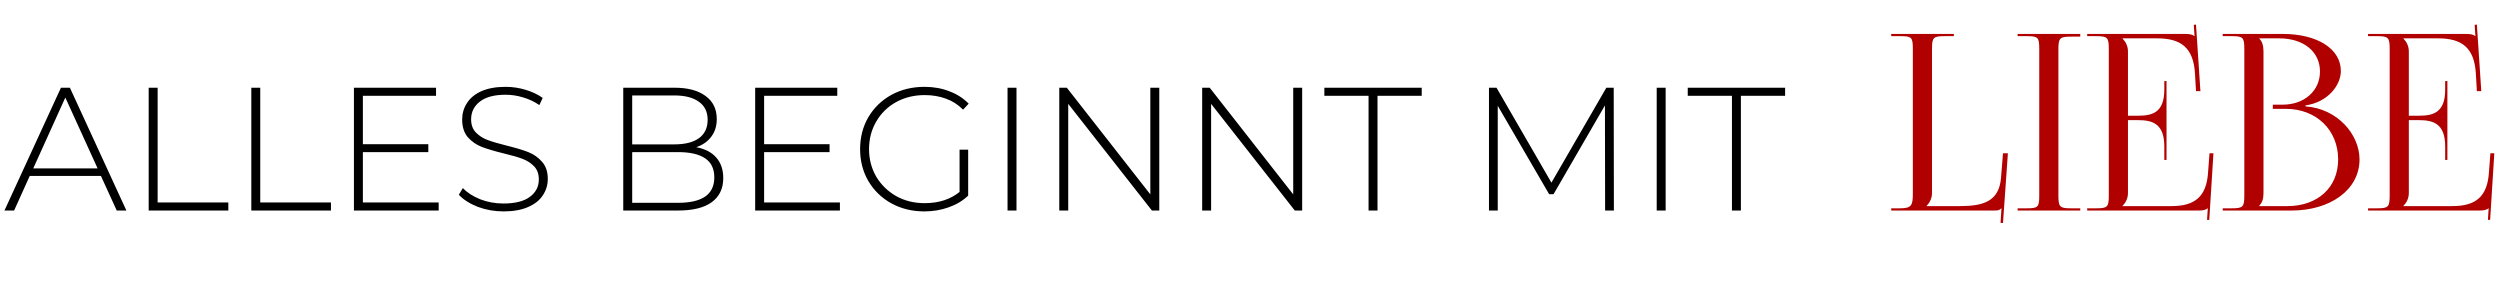
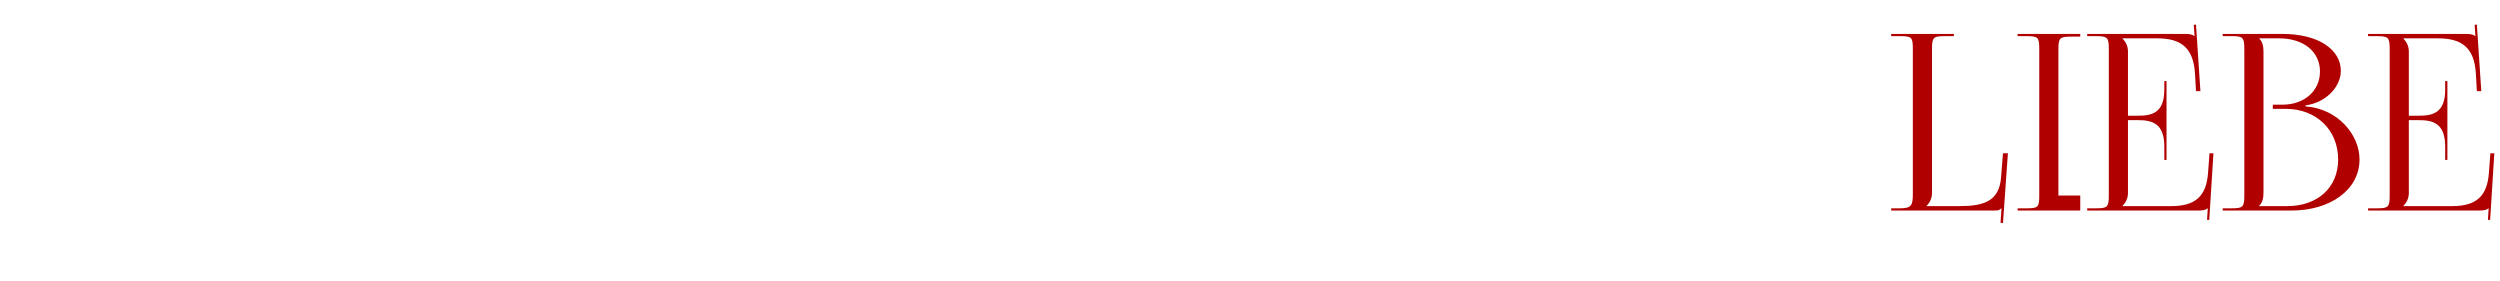
<svg xmlns="http://www.w3.org/2000/svg" width="285" height="32" viewBox="0 0 285 32" fill="none">
-   <path d="M11.508 20.06H3.388L1.608 24H0.508L6.948 10H7.968L14.408 24H13.308L11.508 20.06ZM11.128 19.2L7.448 11.12L3.788 19.2H11.128ZM16.95 10H17.97V23.08H26.03V24H16.95V10ZM28.649 10H29.669V23.08H37.729V24H28.649V10ZM50.008 23.08V24H40.348V10H49.708V10.92H41.368V16.44H48.828V17.34H41.368V23.08H50.008ZM57.407 24.1C56.38 24.1 55.4 23.927 54.467 23.58C53.547 23.22 52.827 22.76 52.307 22.2L52.767 21.44C53.26 21.96 53.92 22.387 54.747 22.72C55.587 23.04 56.467 23.2 57.387 23.2C58.72 23.2 59.727 22.947 60.407 22.44C61.087 21.933 61.427 21.273 61.427 20.46C61.427 19.833 61.247 19.333 60.887 18.96C60.527 18.587 60.08 18.3 59.547 18.1C59.014 17.9 58.294 17.693 57.387 17.48C56.36 17.227 55.534 16.98 54.907 16.74C54.294 16.5 53.767 16.133 53.327 15.64C52.9 15.133 52.687 14.46 52.687 13.62C52.687 12.94 52.867 12.32 53.227 11.76C53.587 11.187 54.134 10.733 54.867 10.4C55.614 10.067 56.54 9.9 57.647 9.9C58.42 9.9 59.18 10.013 59.927 10.24C60.674 10.467 61.32 10.773 61.867 11.16L61.487 11.98C60.927 11.593 60.307 11.3 59.627 11.1C58.96 10.9 58.3 10.8 57.647 10.8C56.354 10.8 55.374 11.06 54.707 11.58C54.04 12.1 53.707 12.773 53.707 13.6C53.707 14.227 53.887 14.727 54.247 15.1C54.607 15.473 55.054 15.76 55.587 15.96C56.12 16.16 56.847 16.373 57.767 16.6C58.794 16.853 59.614 17.1 60.227 17.34C60.84 17.58 61.36 17.947 61.787 18.44C62.227 18.92 62.447 19.573 62.447 20.4C62.447 21.08 62.26 21.7 61.887 22.26C61.527 22.82 60.967 23.267 60.207 23.6C59.447 23.933 58.514 24.1 57.407 24.1ZM79.371 16.78C80.371 16.967 81.131 17.36 81.651 17.96C82.185 18.56 82.451 19.34 82.451 20.3C82.451 21.487 82.018 22.4 81.151 23.04C80.285 23.68 78.998 24 77.291 24H71.051V10H76.891C78.411 10 79.591 10.313 80.431 10.94C81.285 11.553 81.711 12.433 81.711 13.58C81.711 14.38 81.498 15.053 81.071 15.6C80.658 16.147 80.091 16.54 79.371 16.78ZM72.071 10.88V16.46H76.851C78.078 16.46 79.018 16.227 79.671 15.76C80.338 15.28 80.671 14.58 80.671 13.66C80.671 12.753 80.338 12.067 79.671 11.6C79.018 11.12 78.078 10.88 76.851 10.88H72.071ZM77.291 23.12C78.651 23.12 79.678 22.887 80.371 22.42C81.078 21.94 81.431 21.207 81.431 20.22C81.431 19.233 81.078 18.507 80.371 18.04C79.678 17.573 78.651 17.34 77.291 17.34H72.071V23.12H77.291ZM95.75 23.08V24H86.09V10H95.45V10.92H87.11V16.44H94.57V17.34H87.11V23.08H95.75ZM109.391 17.06H110.371V22.3C109.758 22.887 109.011 23.333 108.131 23.64C107.265 23.947 106.345 24.1 105.371 24.1C103.985 24.1 102.731 23.793 101.611 23.18C100.505 22.567 99.631 21.72 98.991 20.64C98.365 19.56 98.051 18.347 98.051 17C98.051 15.653 98.365 14.44 98.991 13.36C99.631 12.28 100.505 11.433 101.611 10.82C102.731 10.207 103.991 9.9 105.391 9.9C106.418 9.9 107.358 10.067 108.211 10.4C109.078 10.72 109.818 11.193 110.431 11.82L109.791 12.5C109.205 11.913 108.545 11.493 107.811 11.24C107.091 10.973 106.291 10.84 105.411 10.84C104.211 10.84 103.125 11.107 102.151 11.64C101.191 12.173 100.438 12.913 99.891 13.86C99.344 14.793 99.071 15.84 99.071 17C99.071 18.147 99.344 19.193 99.891 20.14C100.451 21.073 101.211 21.813 102.171 22.36C103.131 22.893 104.211 23.16 105.411 23.16C107.011 23.16 108.338 22.733 109.391 21.88V17.06ZM114.86 10H115.88V24H114.86V10ZM132.158 10V24H131.318L121.778 11.84V24H120.758V10H121.618L131.138 22.16V10H132.158ZM148.447 10V24H147.607L138.067 11.84V24H137.047V10H137.907L147.427 22.16V10H148.447ZM156.016 10.92H150.976V10H162.076V10.92H157.036V24H156.016V10.92ZM182.983 24L182.963 12.02L177.103 22.14H176.603L170.743 12.06V24H169.743V10H170.603L176.863 20.82L183.123 10H183.963L183.983 24H182.983ZM188.864 10H189.884V24H188.864V10ZM197.442 10.92H192.402V10H203.502V10.92H198.462V24H197.442V10.92Z" fill="black" />
-   <path d="M215.6 24V23.748H216.58C217.924 23.748 218.064 23.412 218.064 22.068V5.576C218.064 4.232 217.924 4.12 216.58 4.12H215.6V3.868H222.74V4.12H221.76C220.416 4.12 220.248 4.232 220.248 5.576V22.012C220.248 22.628 219.968 23.132 219.632 23.468V23.496H223.412C226.1 23.496 227.892 22.964 228.116 20.276L228.34 17.476H228.9L228.34 25.428L228.06 25.4L228.172 23.748H228.144C227.948 23.944 227.836 24 227.388 24H215.6ZM230.01 24V23.748H230.99C232.334 23.748 232.474 23.636 232.474 22.292V5.576C232.474 4.232 232.334 4.12 230.99 4.12H230.01V3.868H237.15V4.176H236.17C234.826 4.176 234.658 4.288 234.658 5.632V22.292C234.658 23.636 234.826 23.748 236.17 23.748H237.15V24H230.01ZM246.984 18.232H246.732V16.692C246.732 14.004 245.276 13.696 243.708 13.696H242.588V22.012C242.588 22.628 242.308 23.132 241.972 23.468V23.496H247.544C250.232 23.496 251.52 22.404 251.716 19.716L251.884 17.476H252.332L251.856 25.064H251.604L251.688 23.748H251.66C251.464 23.944 251.072 24 250.624 24H237.94V23.748H238.92C240.264 23.748 240.404 23.608 240.404 22.264V5.604C240.404 4.26 240.264 4.12 238.92 4.12H237.94V3.868H249.112C249.56 3.868 249.952 3.924 250.148 4.12H250.176L250.092 2.832L250.344 2.804L250.848 10.392H250.344L250.232 8.432C250.064 5.408 248.608 4.372 245.92 4.372H241.972V4.4C242.308 4.736 242.588 5.24 242.588 5.856V13.192H243.708C245.276 13.192 246.732 12.912 246.732 10.224V9.244H246.984V18.232ZM257.561 23.496H260.753C264.225 23.496 266.549 21.368 266.549 18.176C266.549 14.816 264.057 12.408 260.585 12.408H259.101V11.932H260.221C262.685 11.932 264.477 10.364 264.477 8.152C264.477 5.884 262.601 4.372 259.829 4.372H257.561V4.4C257.897 4.736 258.037 5.212 258.037 5.856V22.012C258.037 22.656 257.897 23.104 257.561 23.44V23.496ZM253.389 24V23.748H254.369C255.713 23.748 255.853 23.608 255.853 22.264V5.604C255.853 4.26 255.713 4.12 254.369 4.12H253.389V3.868H260.221C264.197 3.868 266.857 5.576 266.857 8.096C266.857 9.692 265.401 11.652 262.825 12.016V12.128C266.465 12.38 268.985 15.32 268.985 18.176C268.985 21.676 265.597 24 261.257 24H253.389ZM279.003 18.232H278.751V16.692C278.751 14.004 277.295 13.696 275.727 13.696H274.607V22.012C274.607 22.628 274.327 23.132 273.991 23.468V23.496H279.563C282.251 23.496 283.539 22.404 283.735 19.716L283.903 17.476H284.351L283.875 25.064H283.623L283.707 23.748H283.679C283.483 23.944 283.091 24 282.643 24H269.959V23.748H270.939C272.283 23.748 272.423 23.608 272.423 22.264V5.604C272.423 4.26 272.283 4.12 270.939 4.12H269.959V3.868H281.131C281.579 3.868 281.971 3.924 282.167 4.12H282.195L282.111 2.832L282.363 2.804L282.867 10.392H282.363L282.251 8.432C282.083 5.408 280.627 4.372 277.939 4.372H273.991V4.4C274.327 4.736 274.607 5.24 274.607 5.856V13.192H275.727C277.295 13.192 278.751 12.912 278.751 10.224V9.244H279.003V18.232Z" fill="#B00000" />
+   <path d="M215.6 24V23.748H216.58C217.924 23.748 218.064 23.412 218.064 22.068V5.576C218.064 4.232 217.924 4.12 216.58 4.12H215.6V3.868H222.74V4.12H221.76C220.416 4.12 220.248 4.232 220.248 5.576V22.012C220.248 22.628 219.968 23.132 219.632 23.468V23.496H223.412C226.1 23.496 227.892 22.964 228.116 20.276L228.34 17.476H228.9L228.34 25.428L228.06 25.4L228.172 23.748H228.144C227.948 23.944 227.836 24 227.388 24H215.6ZM230.01 24V23.748H230.99C232.334 23.748 232.474 23.636 232.474 22.292V5.576C232.474 4.232 232.334 4.12 230.99 4.12H230.01V3.868H237.15V4.176H236.17C234.826 4.176 234.658 4.288 234.658 5.632V22.292H237.15V24H230.01ZM246.984 18.232H246.732V16.692C246.732 14.004 245.276 13.696 243.708 13.696H242.588V22.012C242.588 22.628 242.308 23.132 241.972 23.468V23.496H247.544C250.232 23.496 251.52 22.404 251.716 19.716L251.884 17.476H252.332L251.856 25.064H251.604L251.688 23.748H251.66C251.464 23.944 251.072 24 250.624 24H237.94V23.748H238.92C240.264 23.748 240.404 23.608 240.404 22.264V5.604C240.404 4.26 240.264 4.12 238.92 4.12H237.94V3.868H249.112C249.56 3.868 249.952 3.924 250.148 4.12H250.176L250.092 2.832L250.344 2.804L250.848 10.392H250.344L250.232 8.432C250.064 5.408 248.608 4.372 245.92 4.372H241.972V4.4C242.308 4.736 242.588 5.24 242.588 5.856V13.192H243.708C245.276 13.192 246.732 12.912 246.732 10.224V9.244H246.984V18.232ZM257.561 23.496H260.753C264.225 23.496 266.549 21.368 266.549 18.176C266.549 14.816 264.057 12.408 260.585 12.408H259.101V11.932H260.221C262.685 11.932 264.477 10.364 264.477 8.152C264.477 5.884 262.601 4.372 259.829 4.372H257.561V4.4C257.897 4.736 258.037 5.212 258.037 5.856V22.012C258.037 22.656 257.897 23.104 257.561 23.44V23.496ZM253.389 24V23.748H254.369C255.713 23.748 255.853 23.608 255.853 22.264V5.604C255.853 4.26 255.713 4.12 254.369 4.12H253.389V3.868H260.221C264.197 3.868 266.857 5.576 266.857 8.096C266.857 9.692 265.401 11.652 262.825 12.016V12.128C266.465 12.38 268.985 15.32 268.985 18.176C268.985 21.676 265.597 24 261.257 24H253.389ZM279.003 18.232H278.751V16.692C278.751 14.004 277.295 13.696 275.727 13.696H274.607V22.012C274.607 22.628 274.327 23.132 273.991 23.468V23.496H279.563C282.251 23.496 283.539 22.404 283.735 19.716L283.903 17.476H284.351L283.875 25.064H283.623L283.707 23.748H283.679C283.483 23.944 283.091 24 282.643 24H269.959V23.748H270.939C272.283 23.748 272.423 23.608 272.423 22.264V5.604C272.423 4.26 272.283 4.12 270.939 4.12H269.959V3.868H281.131C281.579 3.868 281.971 3.924 282.167 4.12H282.195L282.111 2.832L282.363 2.804L282.867 10.392H282.363L282.251 8.432C282.083 5.408 280.627 4.372 277.939 4.372H273.991V4.4C274.327 4.736 274.607 5.24 274.607 5.856V13.192H275.727C277.295 13.192 278.751 12.912 278.751 10.224V9.244H279.003V18.232Z" fill="#B00000" />
</svg>